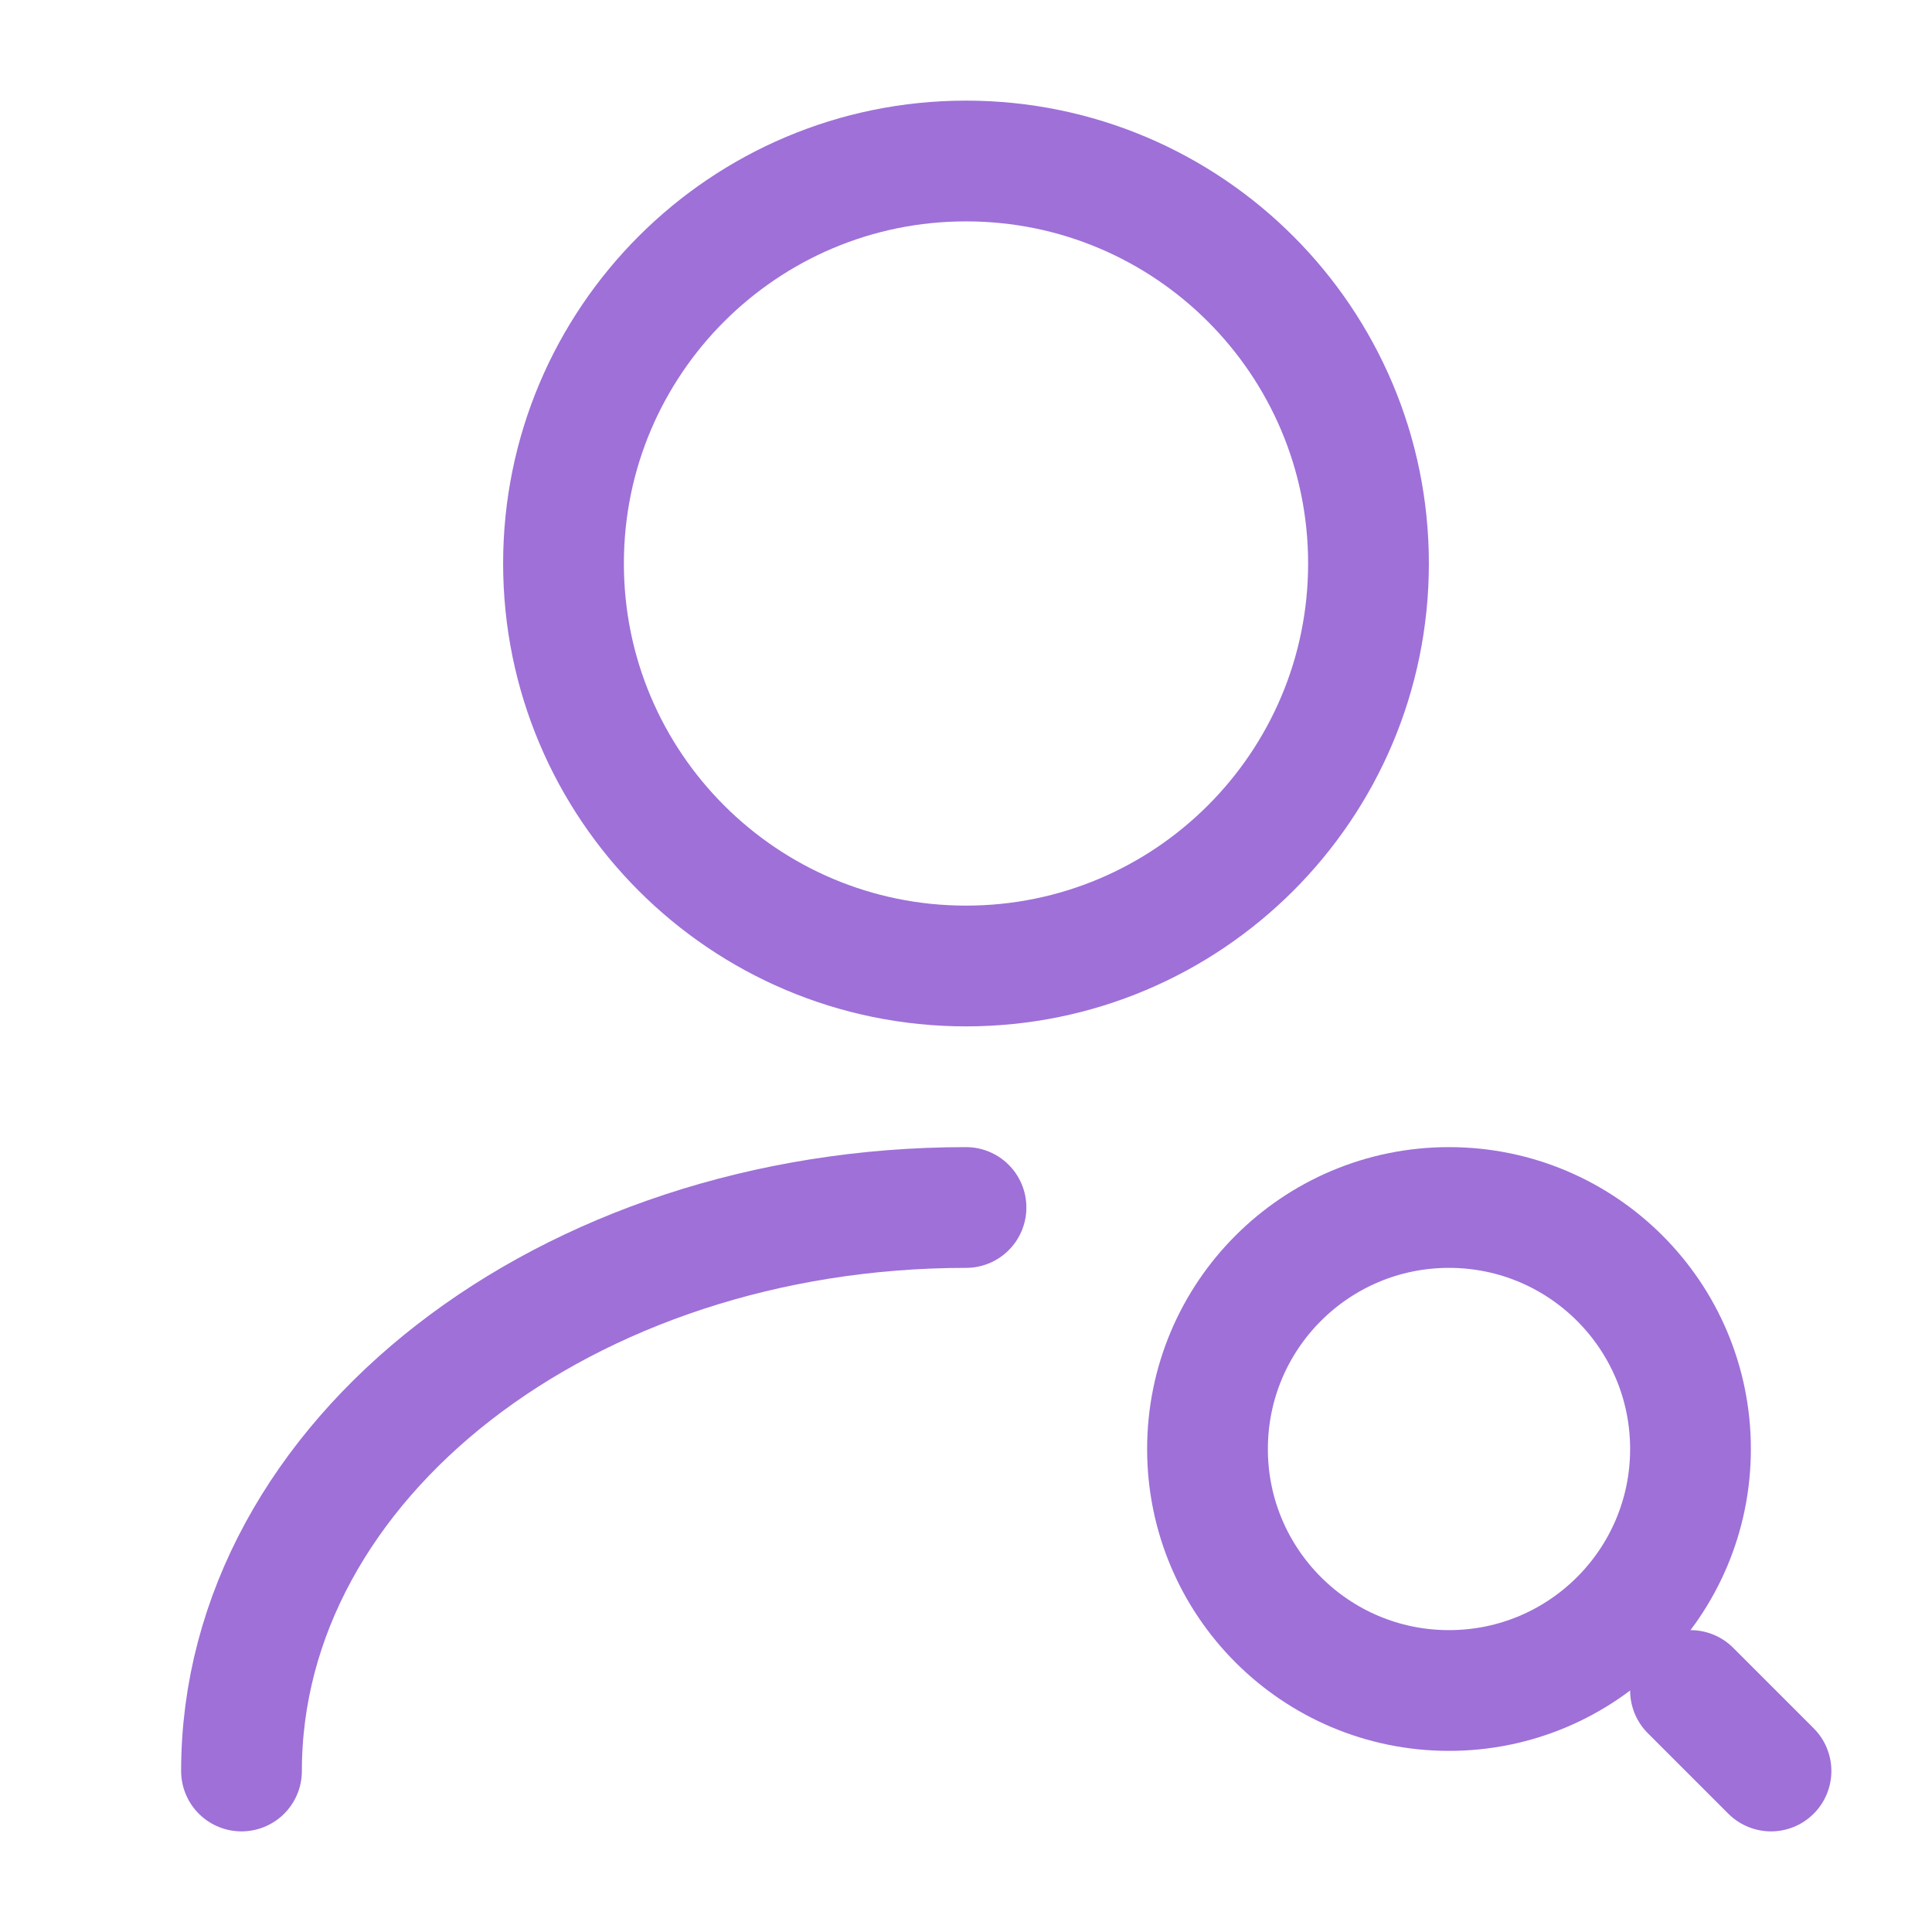
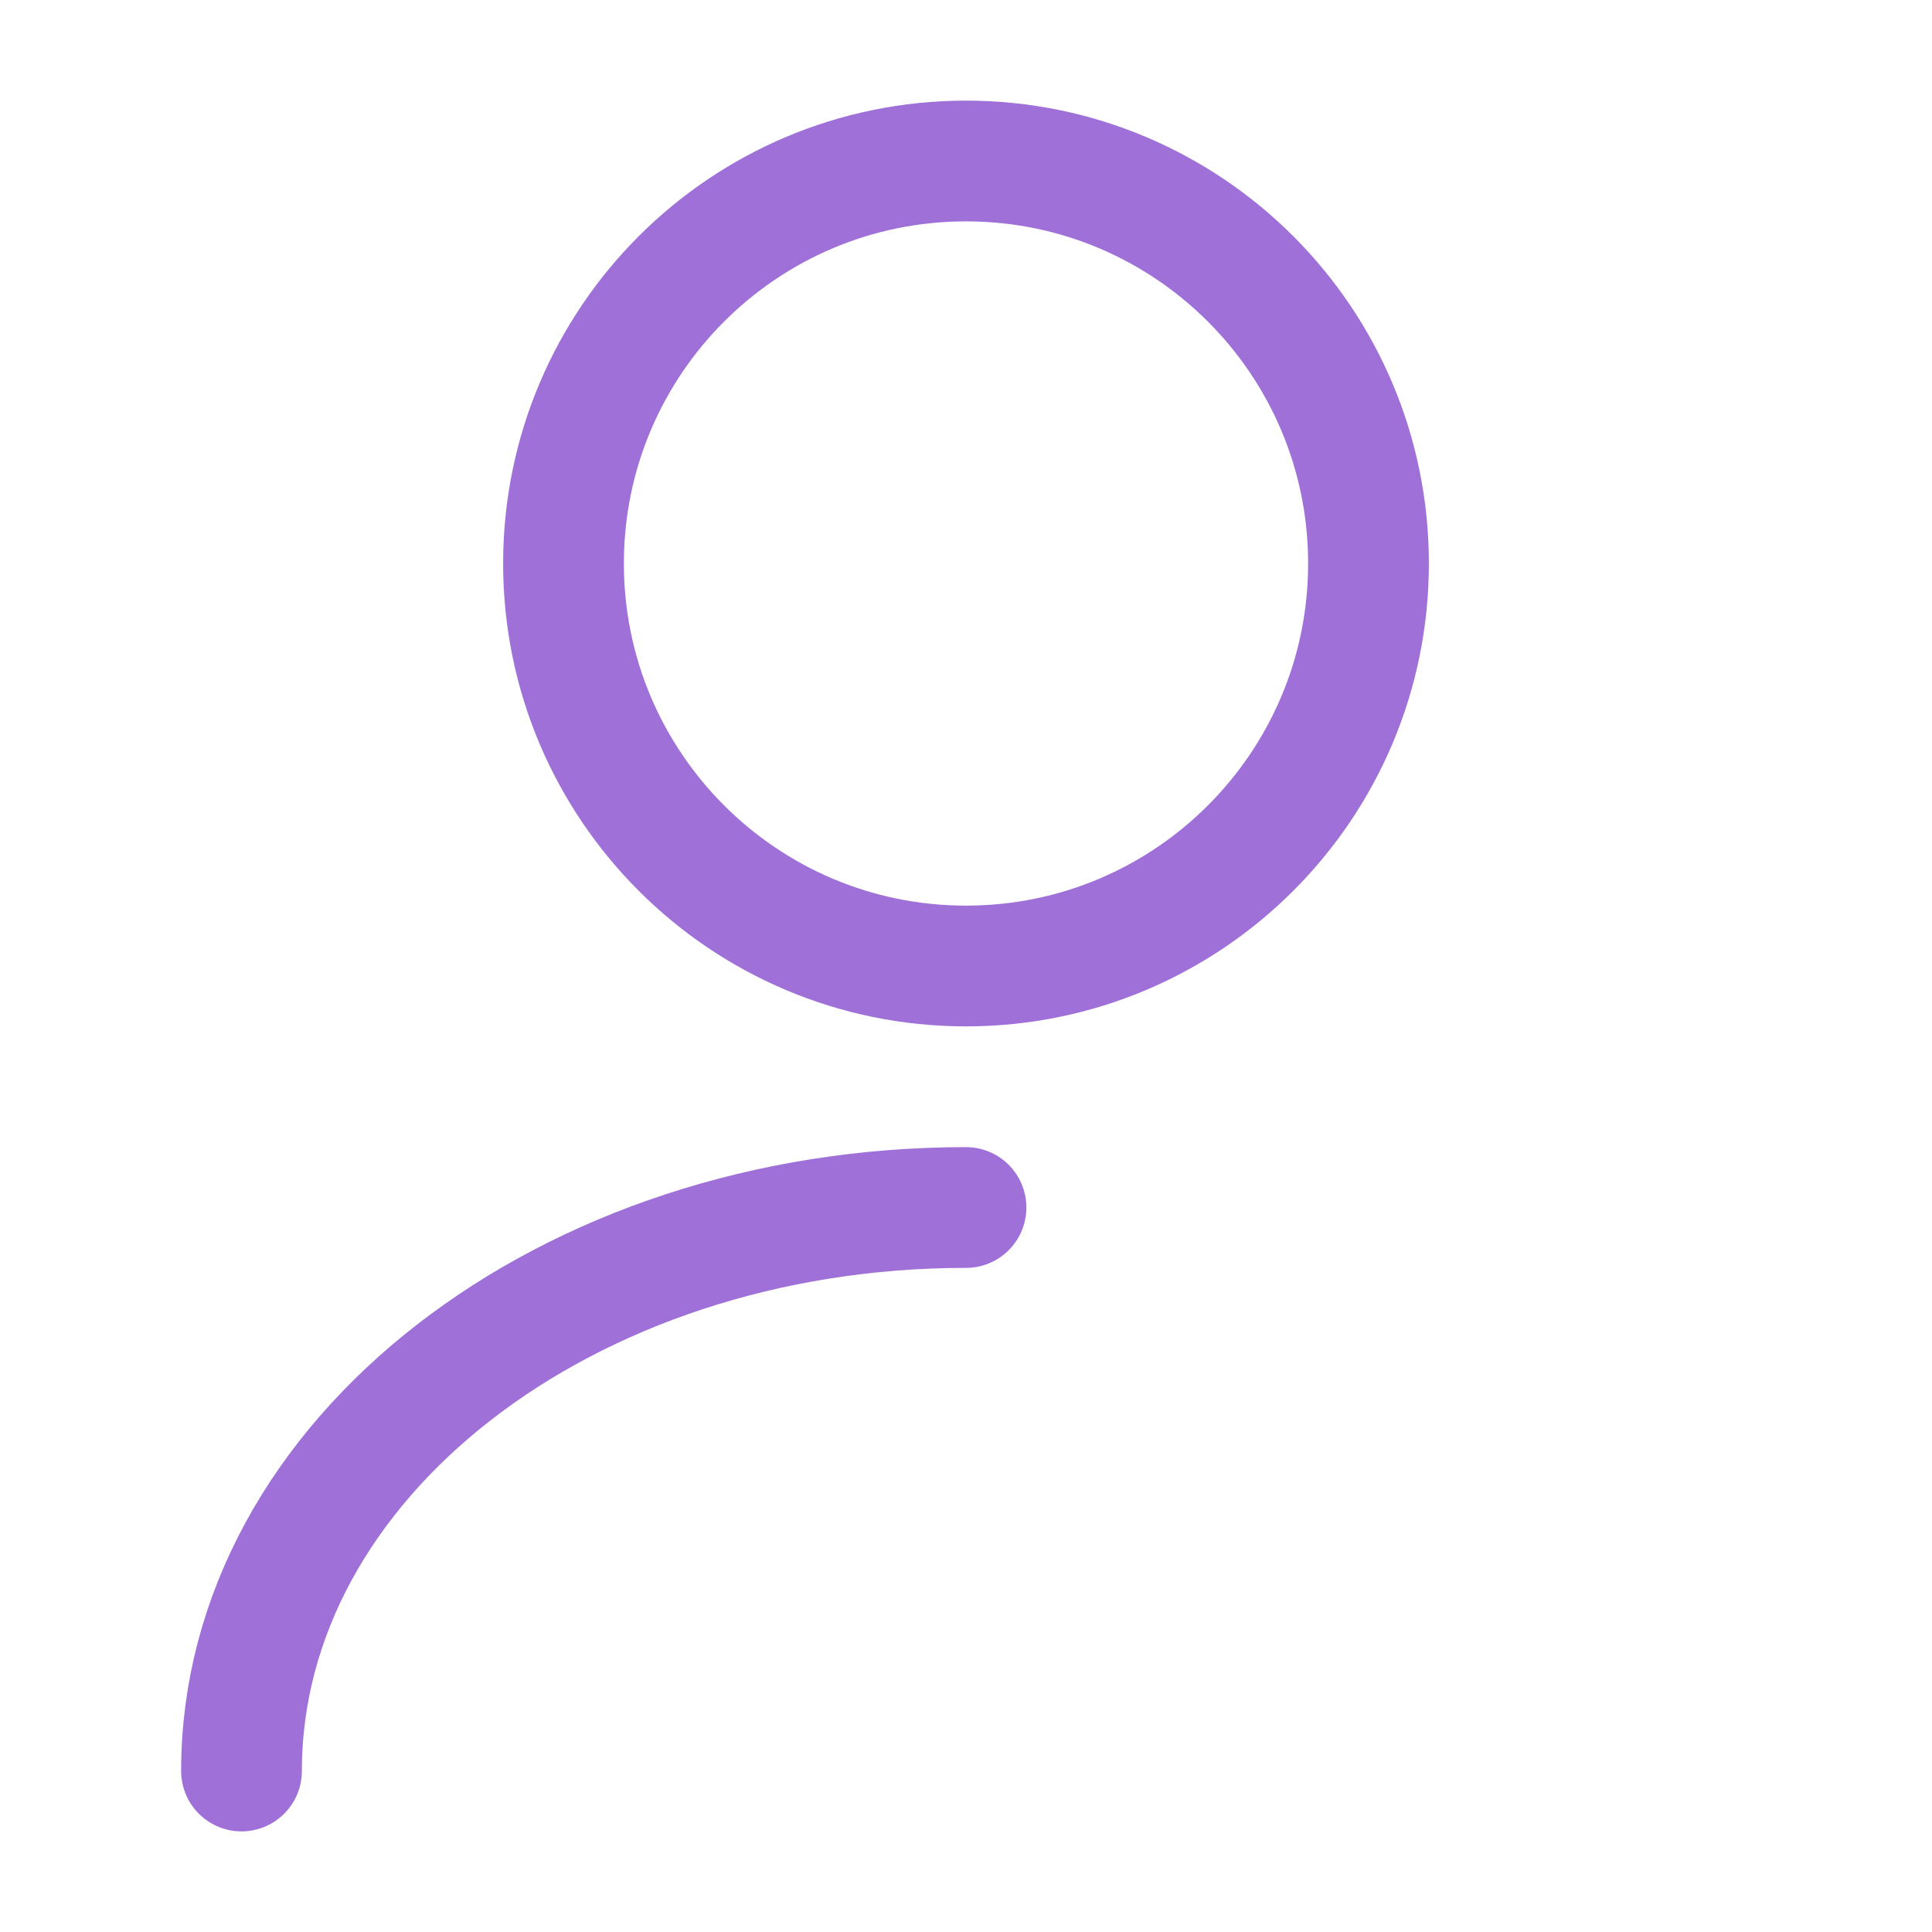
<svg xmlns="http://www.w3.org/2000/svg" width="24" height="24" viewBox="0 0 24 24" fill="none">
  <path d="M12 12C14.761 12 17 9.761 17 7C17 4.239 14.761 2 12 2C9.239 2 7 4.239 7 7C7 9.761 9.239 12 12 12Z" stroke="#9E70D8" stroke-width="1.5" stroke-linecap="round" stroke-linejoin="round" />
  <path d="M3 22C3 18.13 7.034 15 12 15" stroke="#9E70D8" stroke-width="1.5" stroke-linecap="round" stroke-linejoin="round" />
-   <path d="M18 21C19.657 21 21 19.657 21 18C21 16.343 19.657 15 18 15C16.343 15 15 16.343 15 18C15 19.657 16.343 21 18 21Z" stroke="#9E70D8" stroke-width="1.5" stroke-linecap="round" stroke-linejoin="round" />
-   <path d="M22 22L21 21" stroke="#9E70D8" stroke-width="1.5" stroke-linecap="round" stroke-linejoin="round" />
</svg>